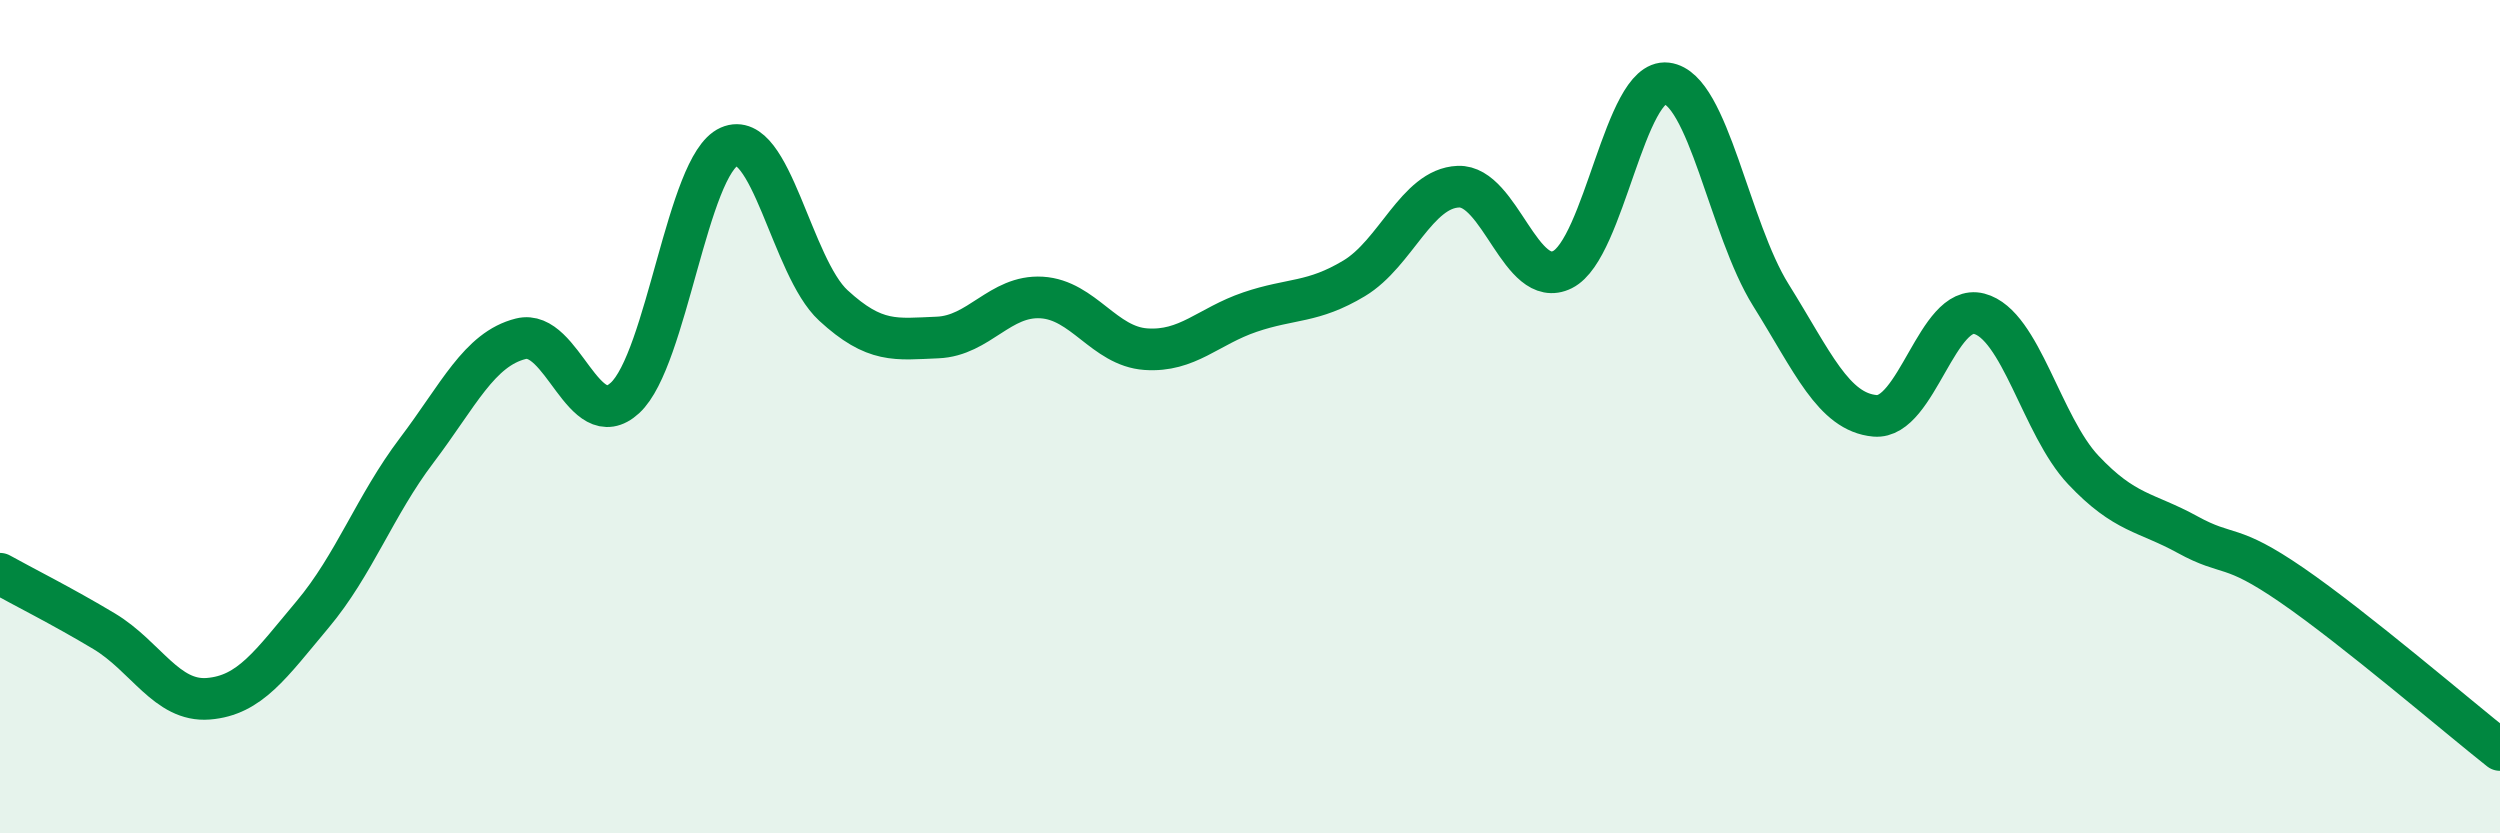
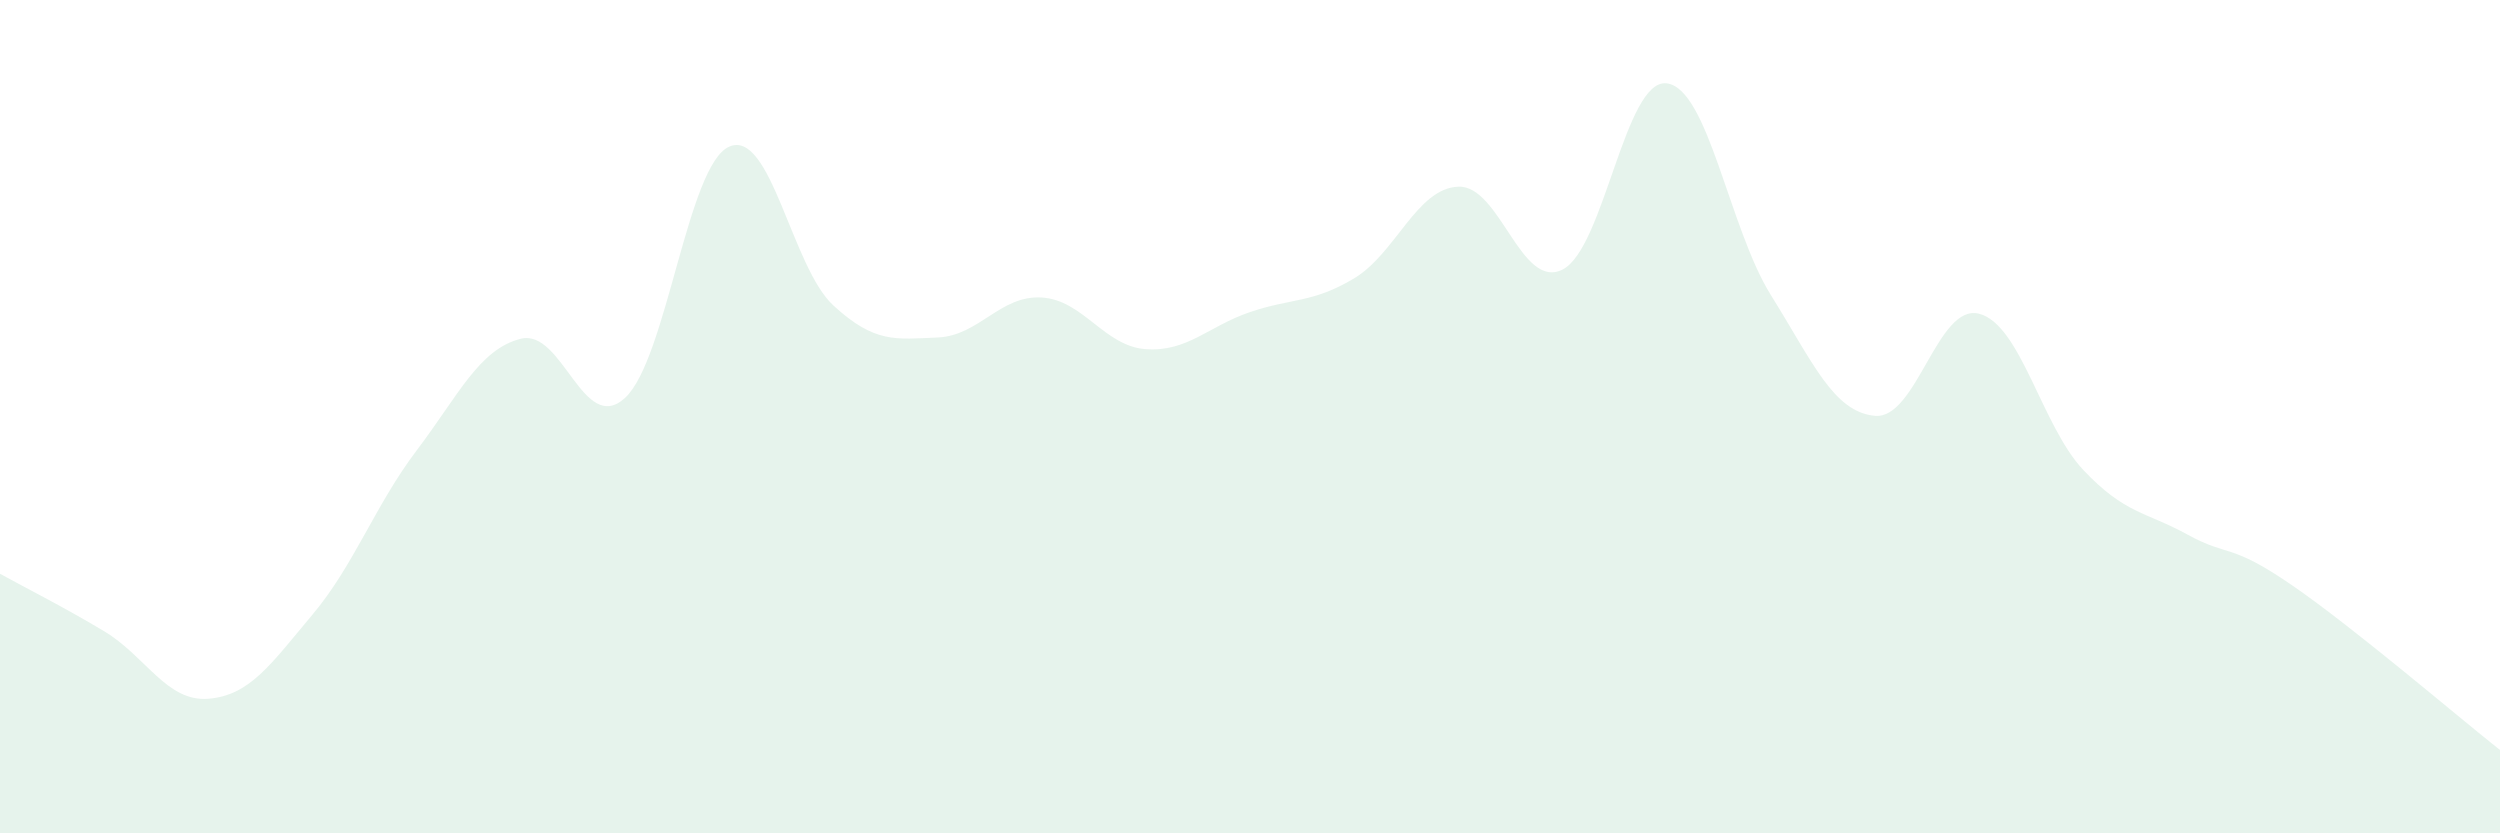
<svg xmlns="http://www.w3.org/2000/svg" width="60" height="20" viewBox="0 0 60 20">
  <path d="M 0,13.77 C 0.5,14.05 1.5,14.55 2.5,15.15 C 3.5,15.75 4,16.85 5,16.77 C 6,16.69 6.5,15.94 7.5,14.75 C 8.5,13.56 9,12.13 10,10.81 C 11,9.49 11.5,8.38 12.5,8.13 C 13.5,7.88 14,10.47 15,9.55 C 16,8.63 16.5,3.96 17.5,3.52 C 18.5,3.08 19,6.41 20,7.33 C 21,8.25 21.5,8.14 22.5,8.1 C 23.5,8.06 24,7.08 25,7.14 C 26,7.2 26.5,8.31 27.5,8.38 C 28.5,8.45 29,7.83 30,7.49 C 31,7.15 31.5,7.28 32.5,6.68 C 33.5,6.08 34,4.52 35,4.48 C 36,4.44 36.5,6.97 37.5,6.47 C 38.5,5.97 39,1.88 40,2 C 41,2.12 41.5,5.48 42.5,7.08 C 43.5,8.68 44,9.89 45,9.98 C 46,10.07 46.5,7.27 47.5,7.53 C 48.5,7.79 49,10.22 50,11.28 C 51,12.34 51.5,12.28 52.5,12.83 C 53.5,13.38 53.5,13.01 55,14.04 C 56.5,15.07 59,17.21 60,18L60 20L0 20Z" fill="#008740" opacity="0.1" stroke-linecap="round" stroke-linejoin="round" />
-   <path d="M 0,13.77 C 0.5,14.05 1.5,14.55 2.5,15.15 C 3.5,15.75 4,16.85 5,16.77 C 6,16.69 6.5,15.94 7.5,14.75 C 8.5,13.56 9,12.13 10,10.81 C 11,9.49 11.5,8.38 12.5,8.13 C 13.5,7.88 14,10.47 15,9.55 C 16,8.63 16.5,3.96 17.5,3.52 C 18.5,3.08 19,6.41 20,7.33 C 21,8.25 21.5,8.14 22.5,8.1 C 23.5,8.06 24,7.08 25,7.14 C 26,7.2 26.5,8.31 27.5,8.38 C 28.5,8.45 29,7.83 30,7.49 C 31,7.15 31.5,7.28 32.5,6.68 C 33.5,6.08 34,4.52 35,4.48 C 36,4.44 36.5,6.97 37.5,6.47 C 38.5,5.97 39,1.88 40,2 C 41,2.12 41.5,5.48 42.5,7.08 C 43.5,8.68 44,9.89 45,9.98 C 46,10.07 46.5,7.27 47.5,7.53 C 48.5,7.79 49,10.22 50,11.28 C 51,12.34 51.5,12.28 52.5,12.83 C 53.5,13.38 53.5,13.01 55,14.04 C 56.5,15.07 59,17.21 60,18" stroke="#008740" stroke-width="1" fill="none" stroke-linecap="round" stroke-linejoin="round" />
</svg>